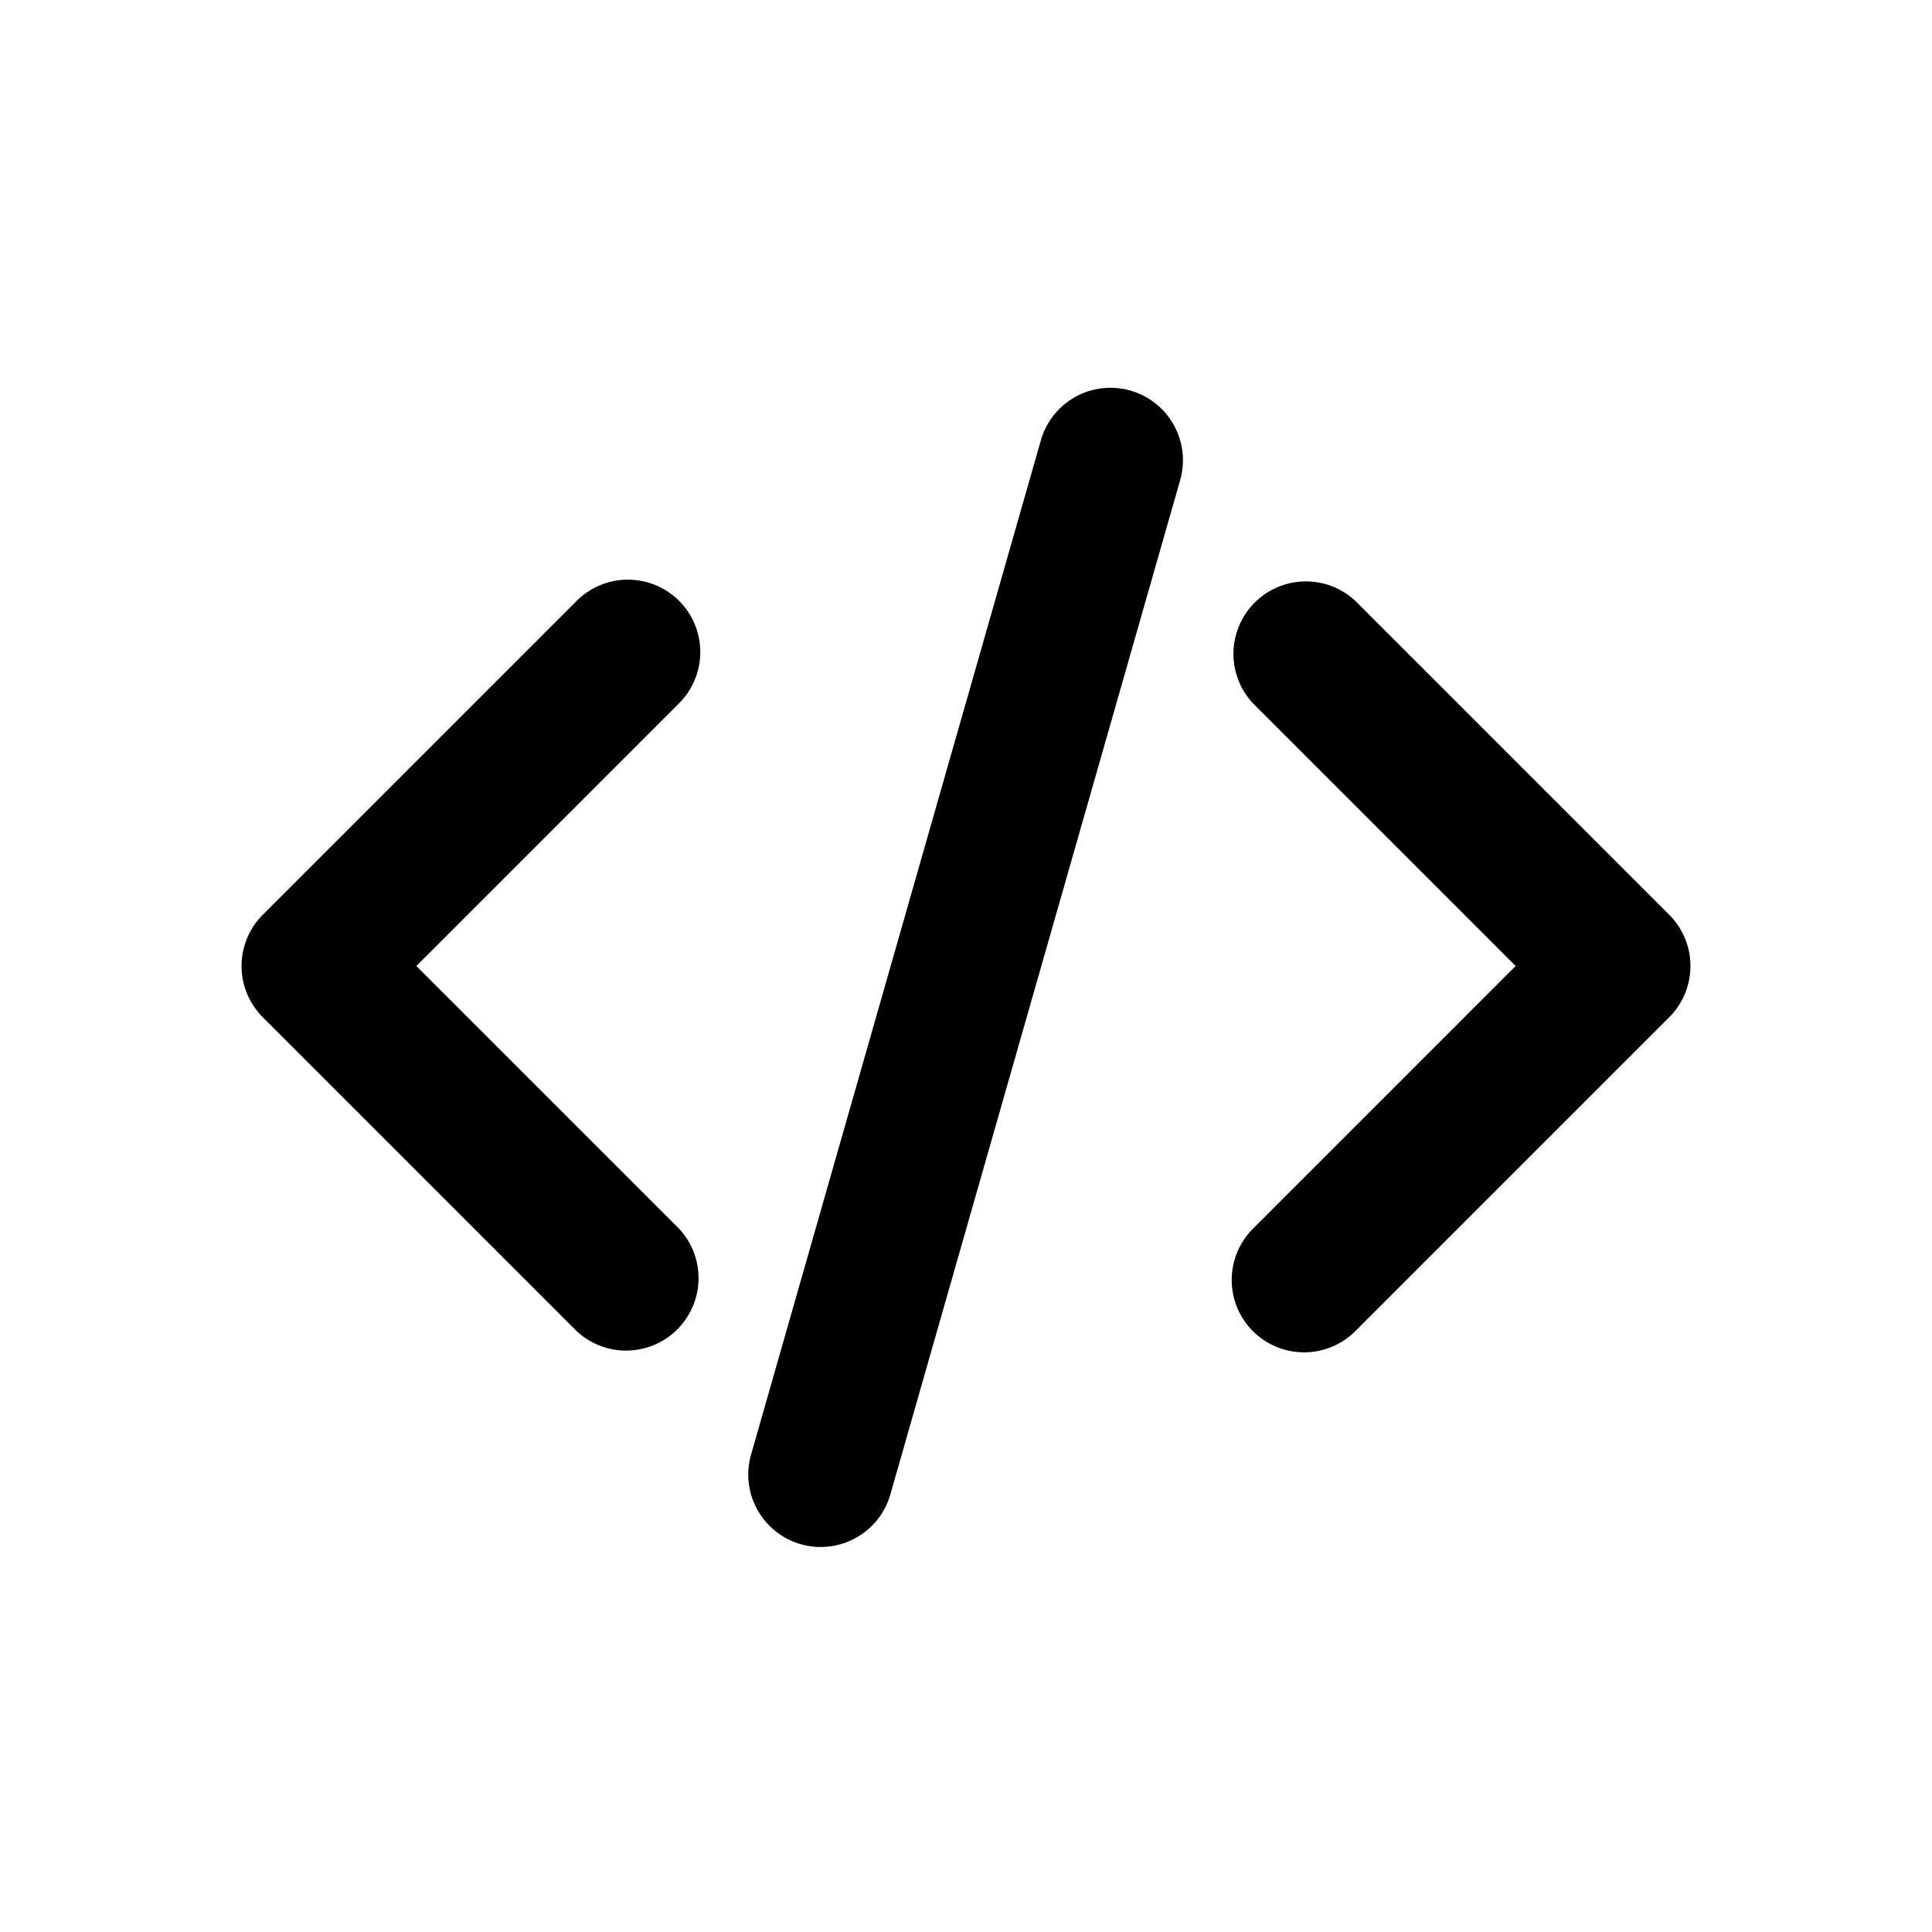
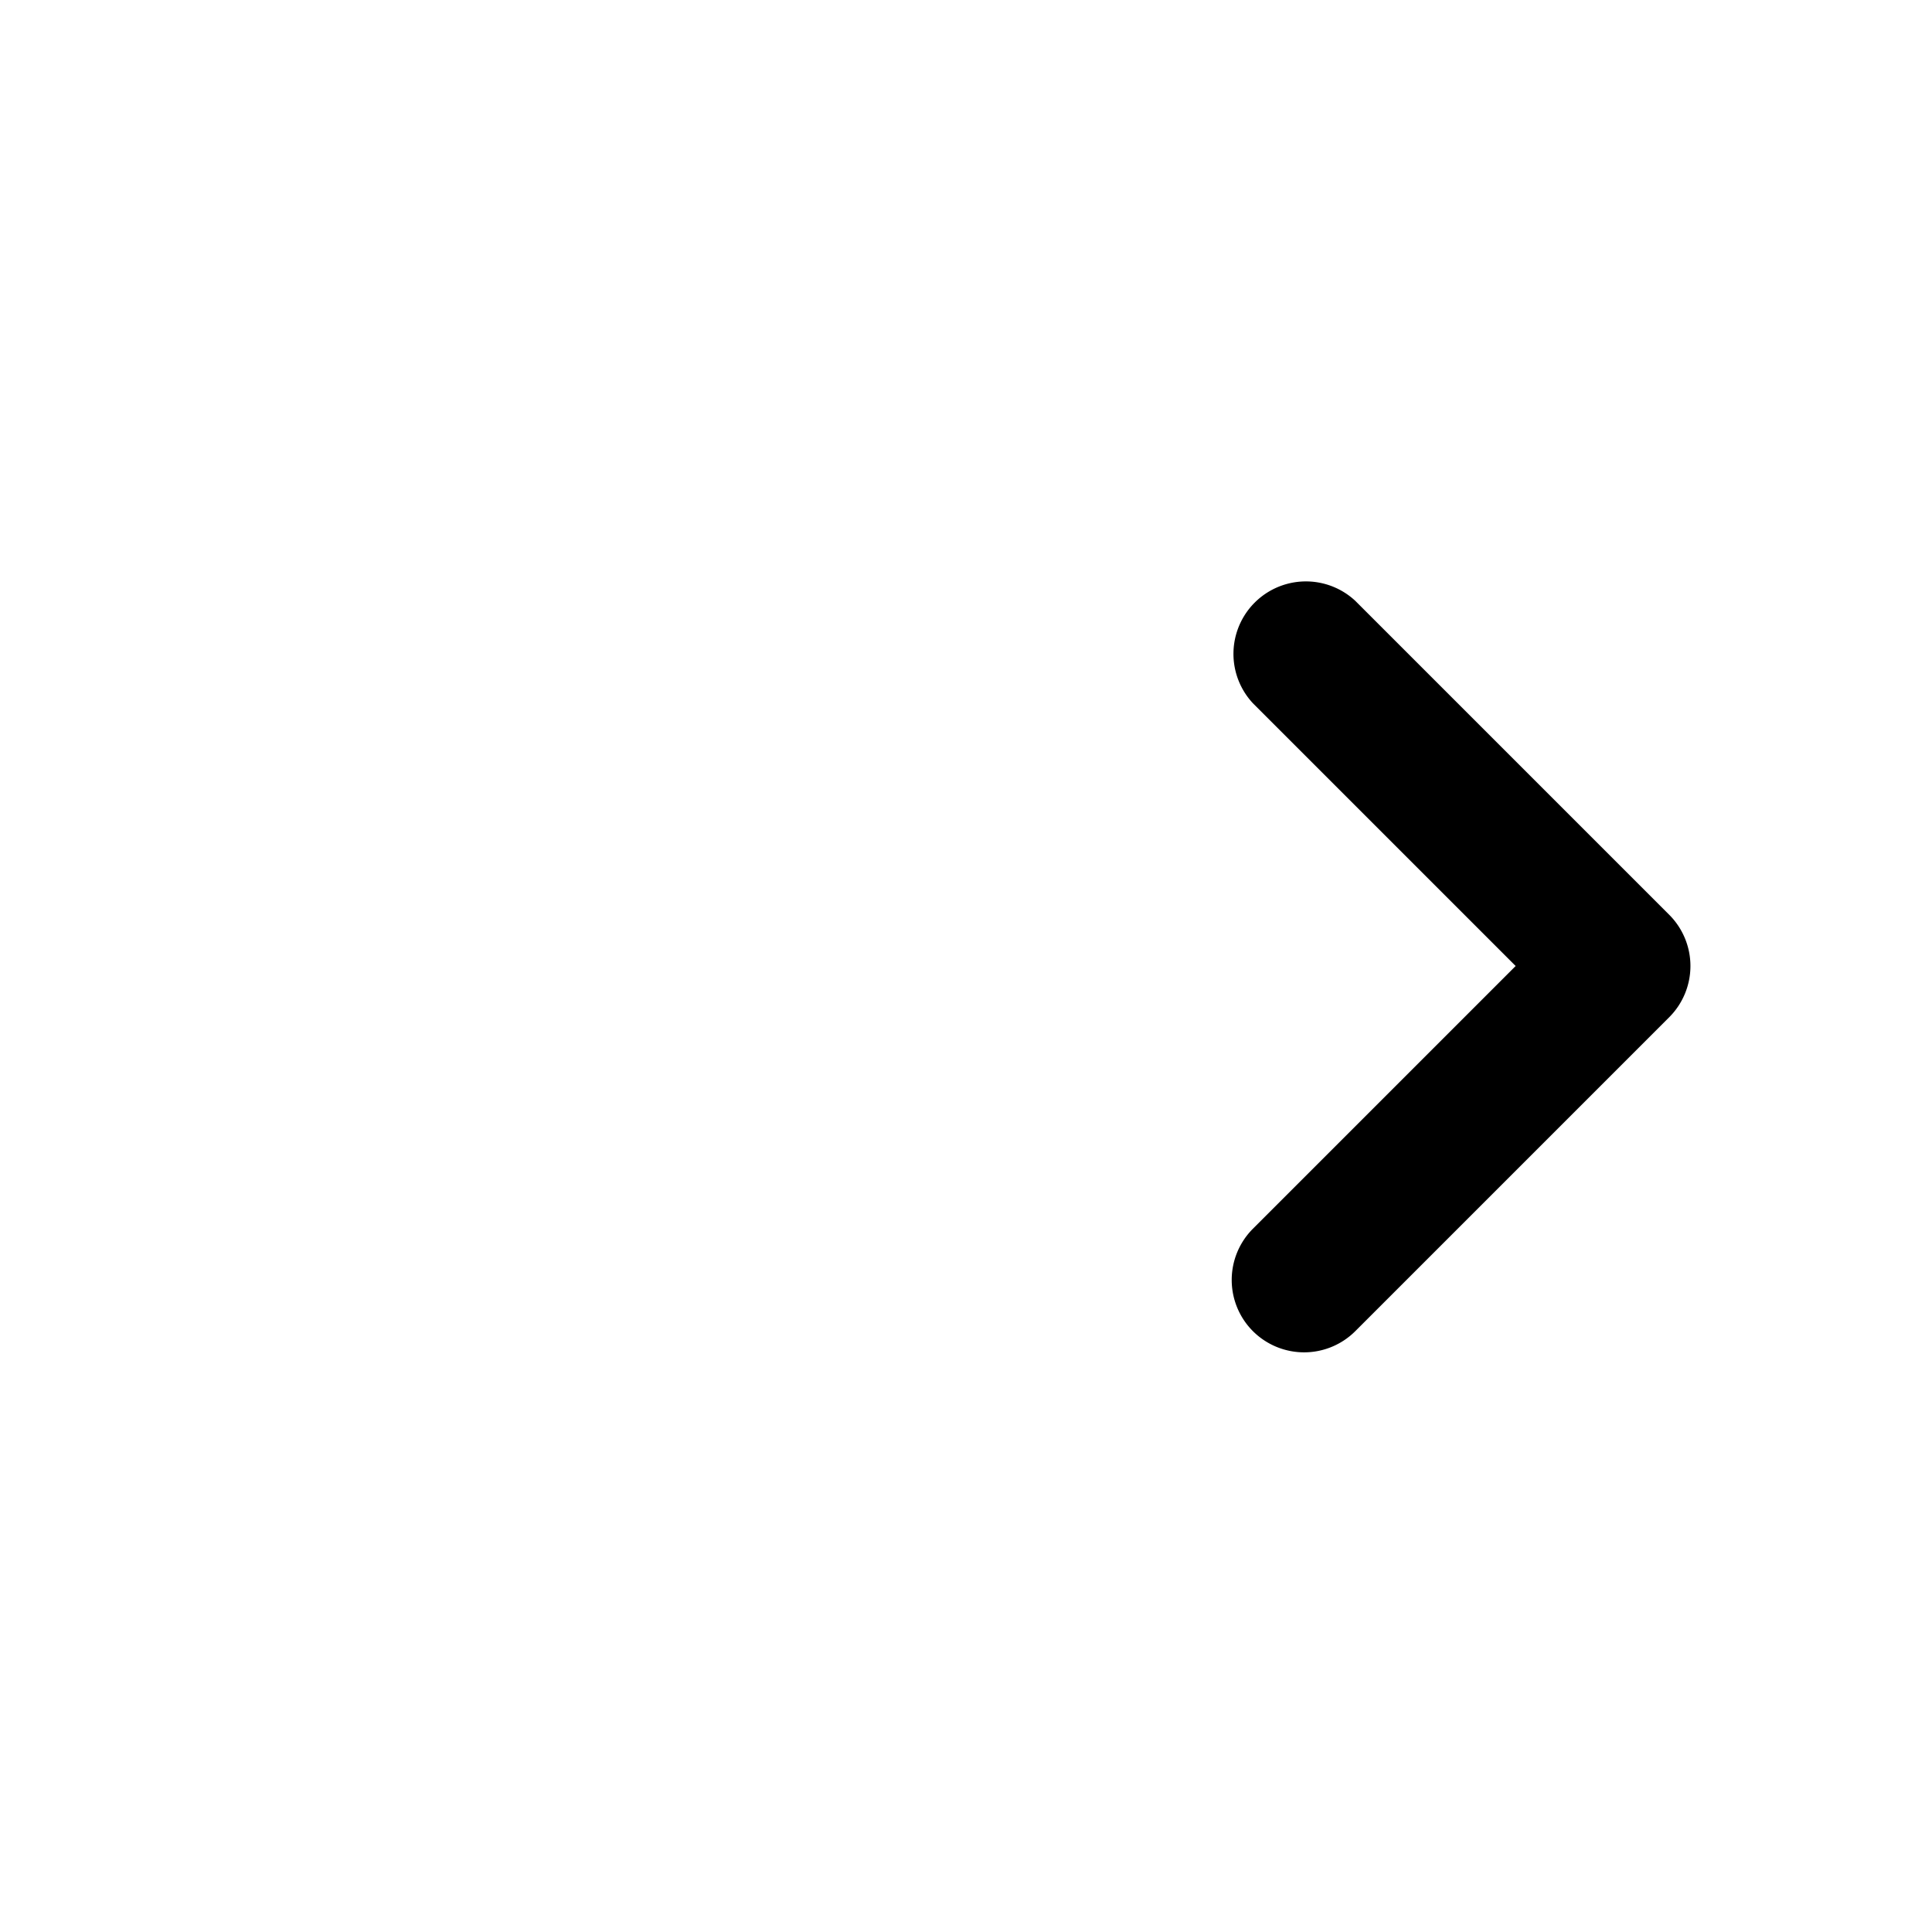
<svg xmlns="http://www.w3.org/2000/svg" viewBox="0 0 20 20">
-   <path d="M12.221 4.956a.75.75 0 0 0-1.442-.412l-3 10.5a.75.75 0 1 0 1.442.412l3-10.5Z" />
-   <path d="M7.03 6.22a.75.75 0 0 1 0 1.06l-2.72 2.72 2.72 2.72a.75.75 0 0 1-1.06 1.06l-3.25-3.25a.75.75 0 0 1 0-1.06l3.25-3.25a.75.75 0 0 1 1.06 0Z" />
  <path d="M12.97 13.78a.75.75 0 0 1 0-1.06l2.72-2.72-2.72-2.72a.75.75 0 0 1 1.06-1.06l3.25 3.25a.75.75 0 0 1 0 1.06l-3.25 3.25a.75.75 0 0 1-1.06 0Z" />
</svg>